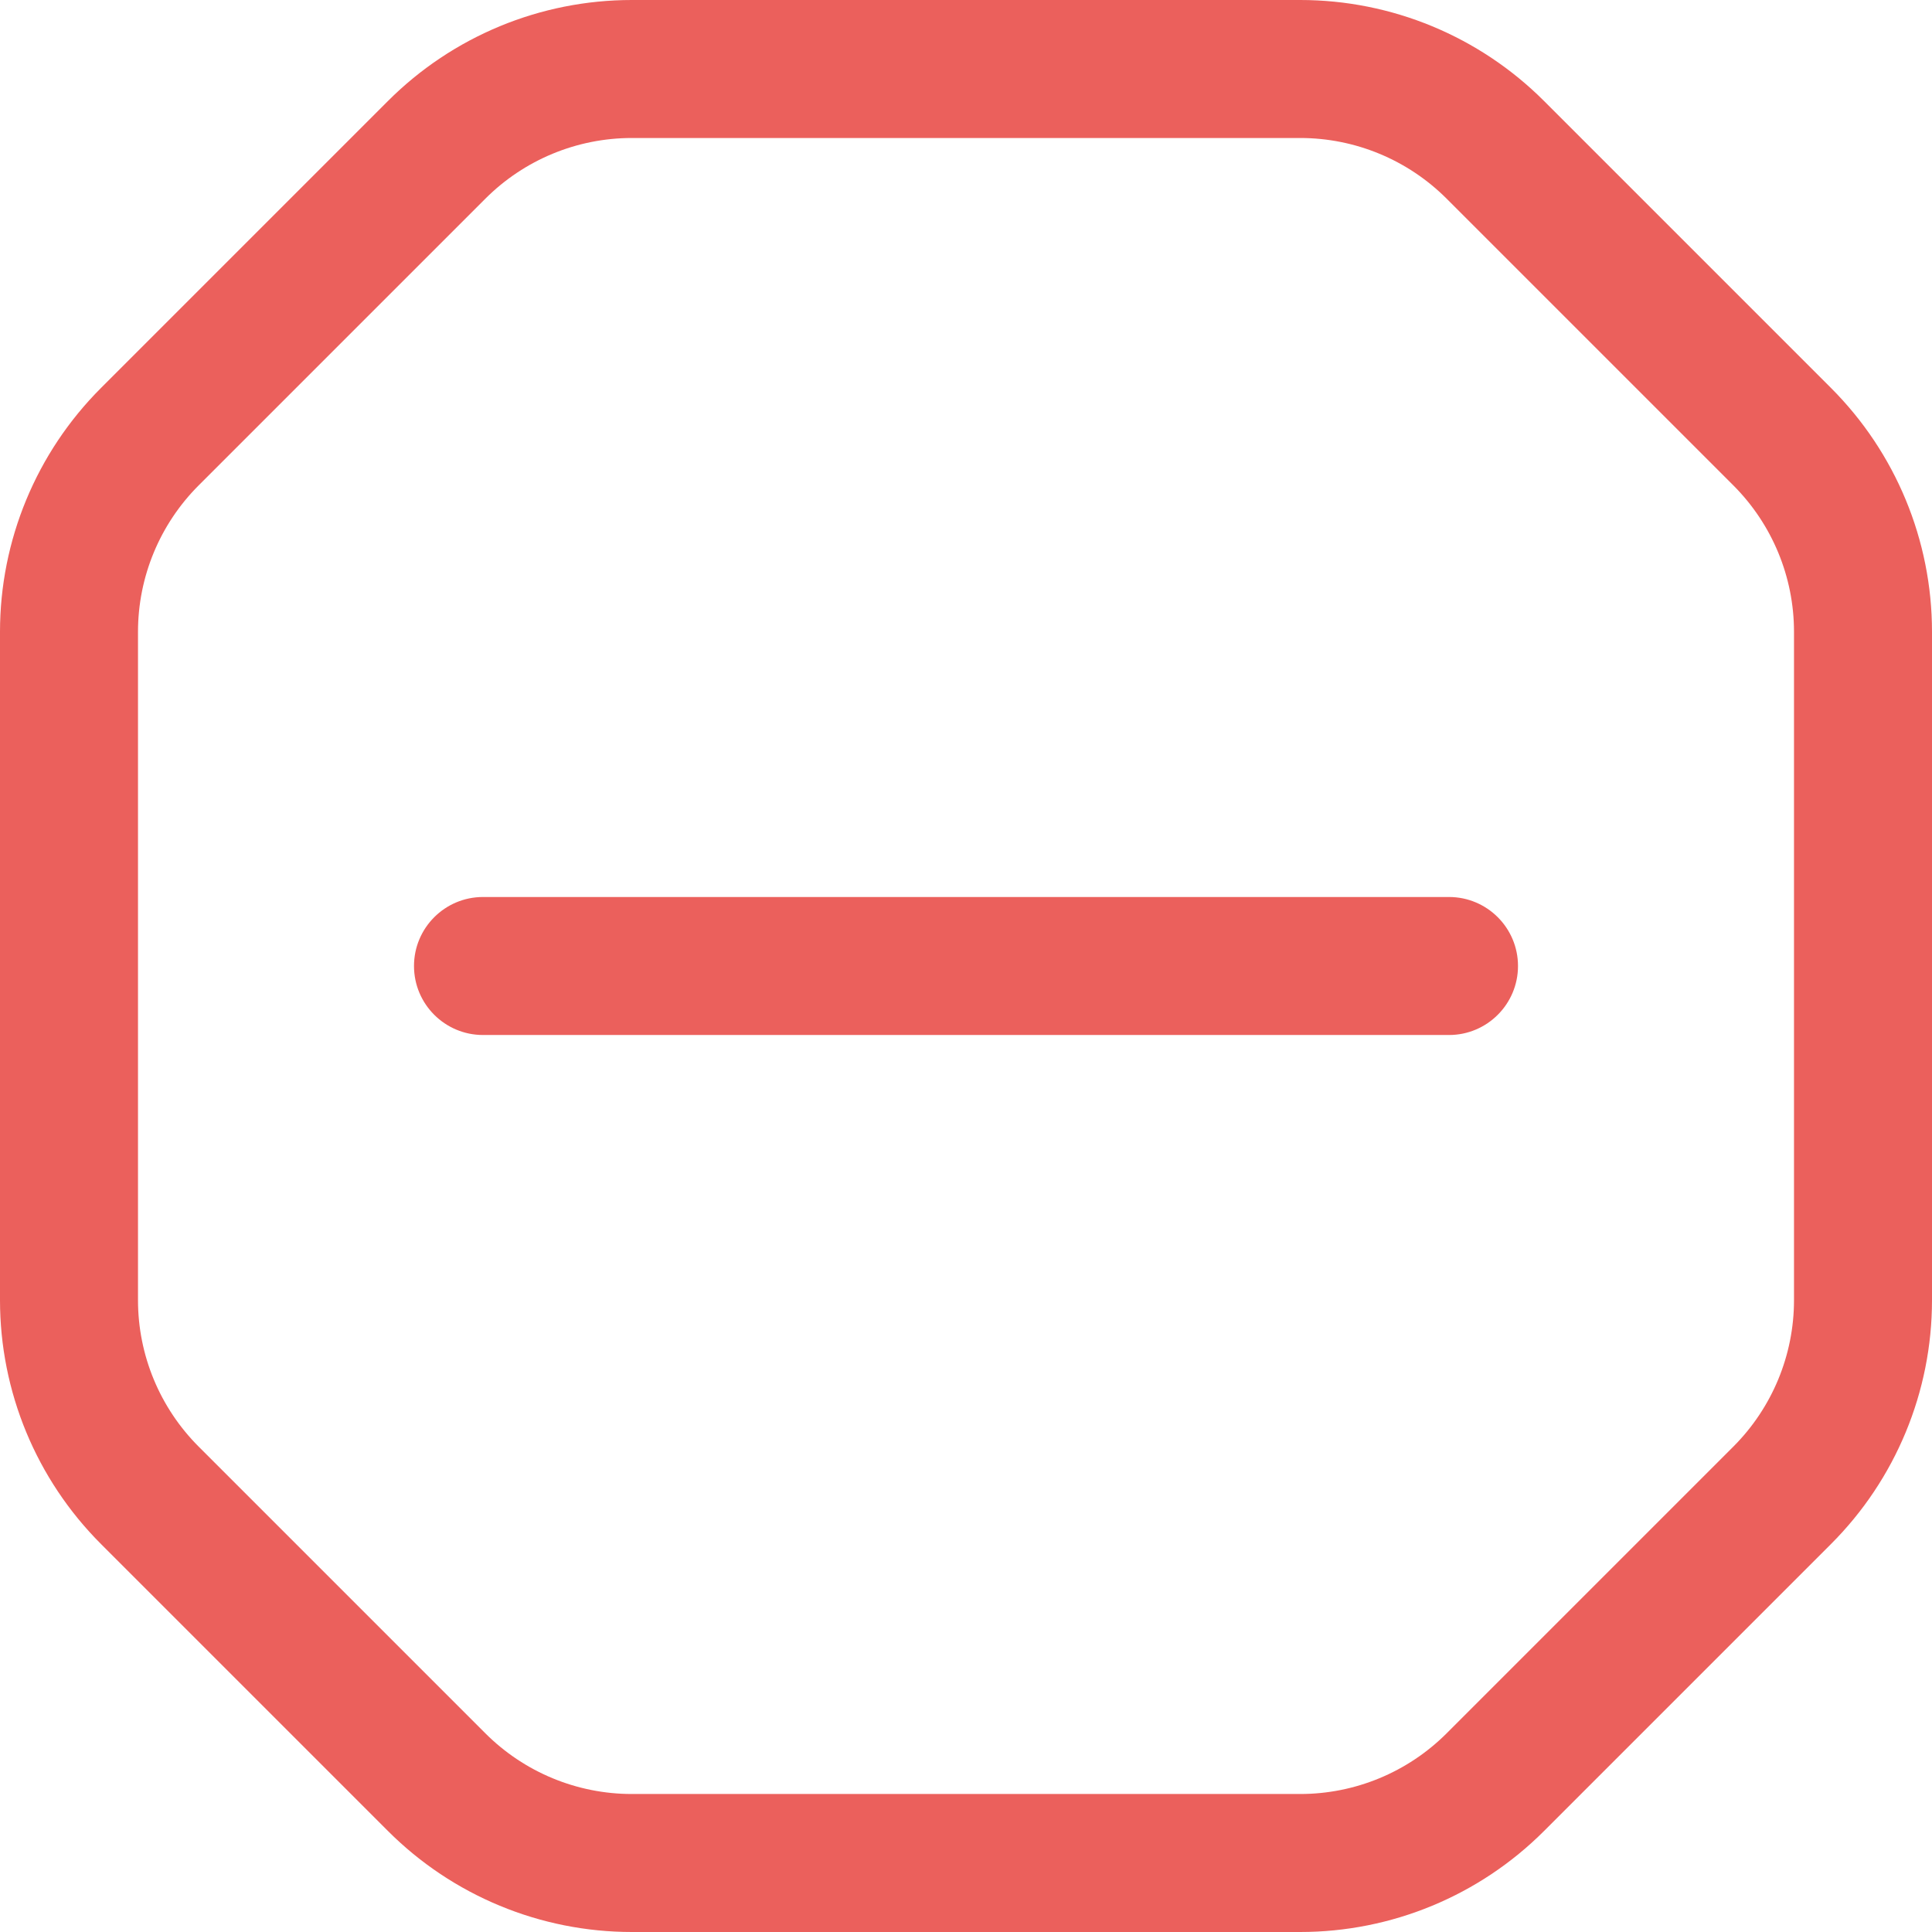
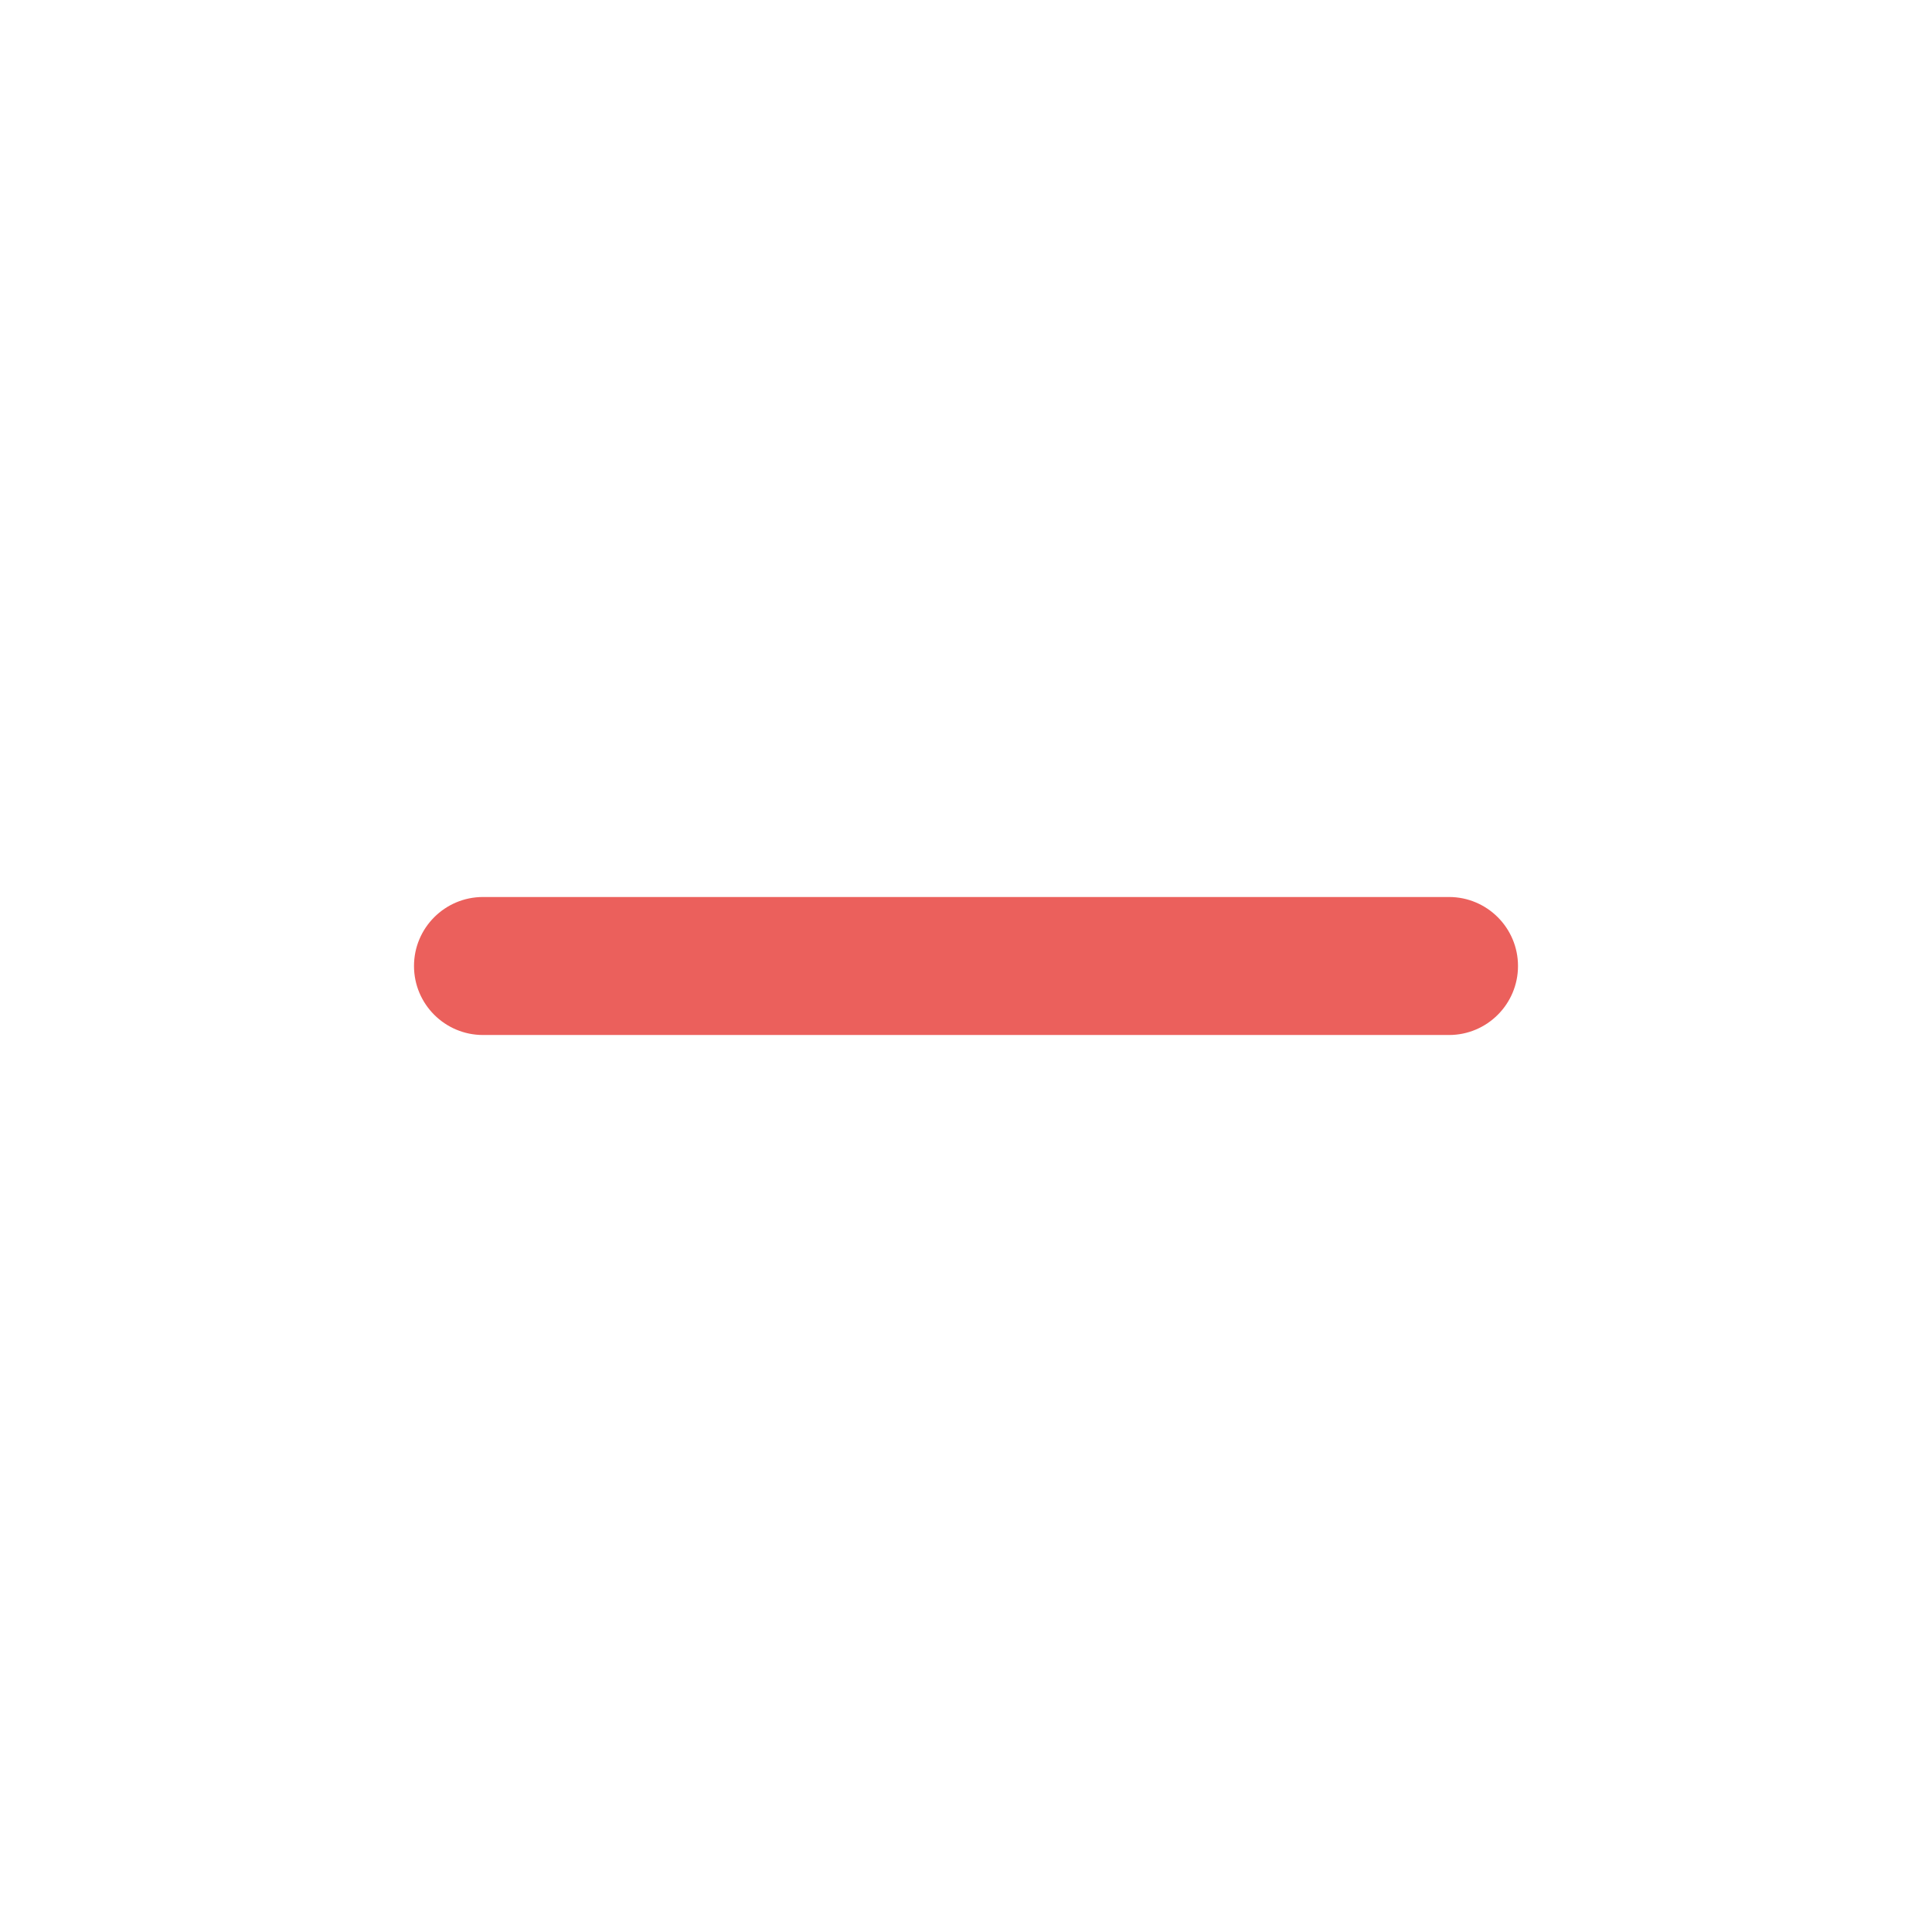
<svg xmlns="http://www.w3.org/2000/svg" width="35" height="35" viewBox="0 0 35 35" fill="none">
  <path fill-rule="evenodd" clip-rule="evenodd" d="M7.5 17.5C7.5 16.81 8.06 16.25 8.75 16.25H26.25C26.94 16.25 27.5 16.81 27.5 17.5C27.5 18.19 26.94 18.75 26.25 18.75H8.75C8.06 18.75 7.5 18.19 7.5 17.5Z" fill="#EB605C" />
-   <path fill-rule="evenodd" clip-rule="evenodd" d="M7.027 1.831C8.199 0.658 9.788 0 11.446 0H23.554C25.212 0 26.801 0.658 27.973 1.831L33.169 7.027C34.342 8.199 35 9.788 35 11.446V23.554C35 25.212 34.342 26.801 33.169 27.973L27.973 33.169C26.801 34.342 25.212 35 23.554 35H11.446C9.788 35 8.199 34.342 7.027 33.169L1.831 27.973C0.658 26.801 0 25.212 0 23.554V11.446C0 9.788 0.658 8.199 1.831 7.027L7.027 1.831ZM11.446 2.5C10.451 2.5 9.498 2.895 8.794 3.598L3.598 8.794C2.895 9.498 2.5 10.451 2.5 11.446V23.554C2.5 24.549 2.895 25.502 3.598 26.206L8.794 31.402C9.498 32.105 10.451 32.5 11.446 32.5H23.554C24.549 32.5 25.502 32.105 26.206 31.402L31.402 26.206C32.105 25.502 32.5 24.549 32.5 23.554V11.446C32.5 10.451 32.105 9.498 31.402 8.794L26.206 3.598C25.502 2.895 24.549 2.5 23.554 2.5H11.446Z" fill="#EB605C" />
</svg>